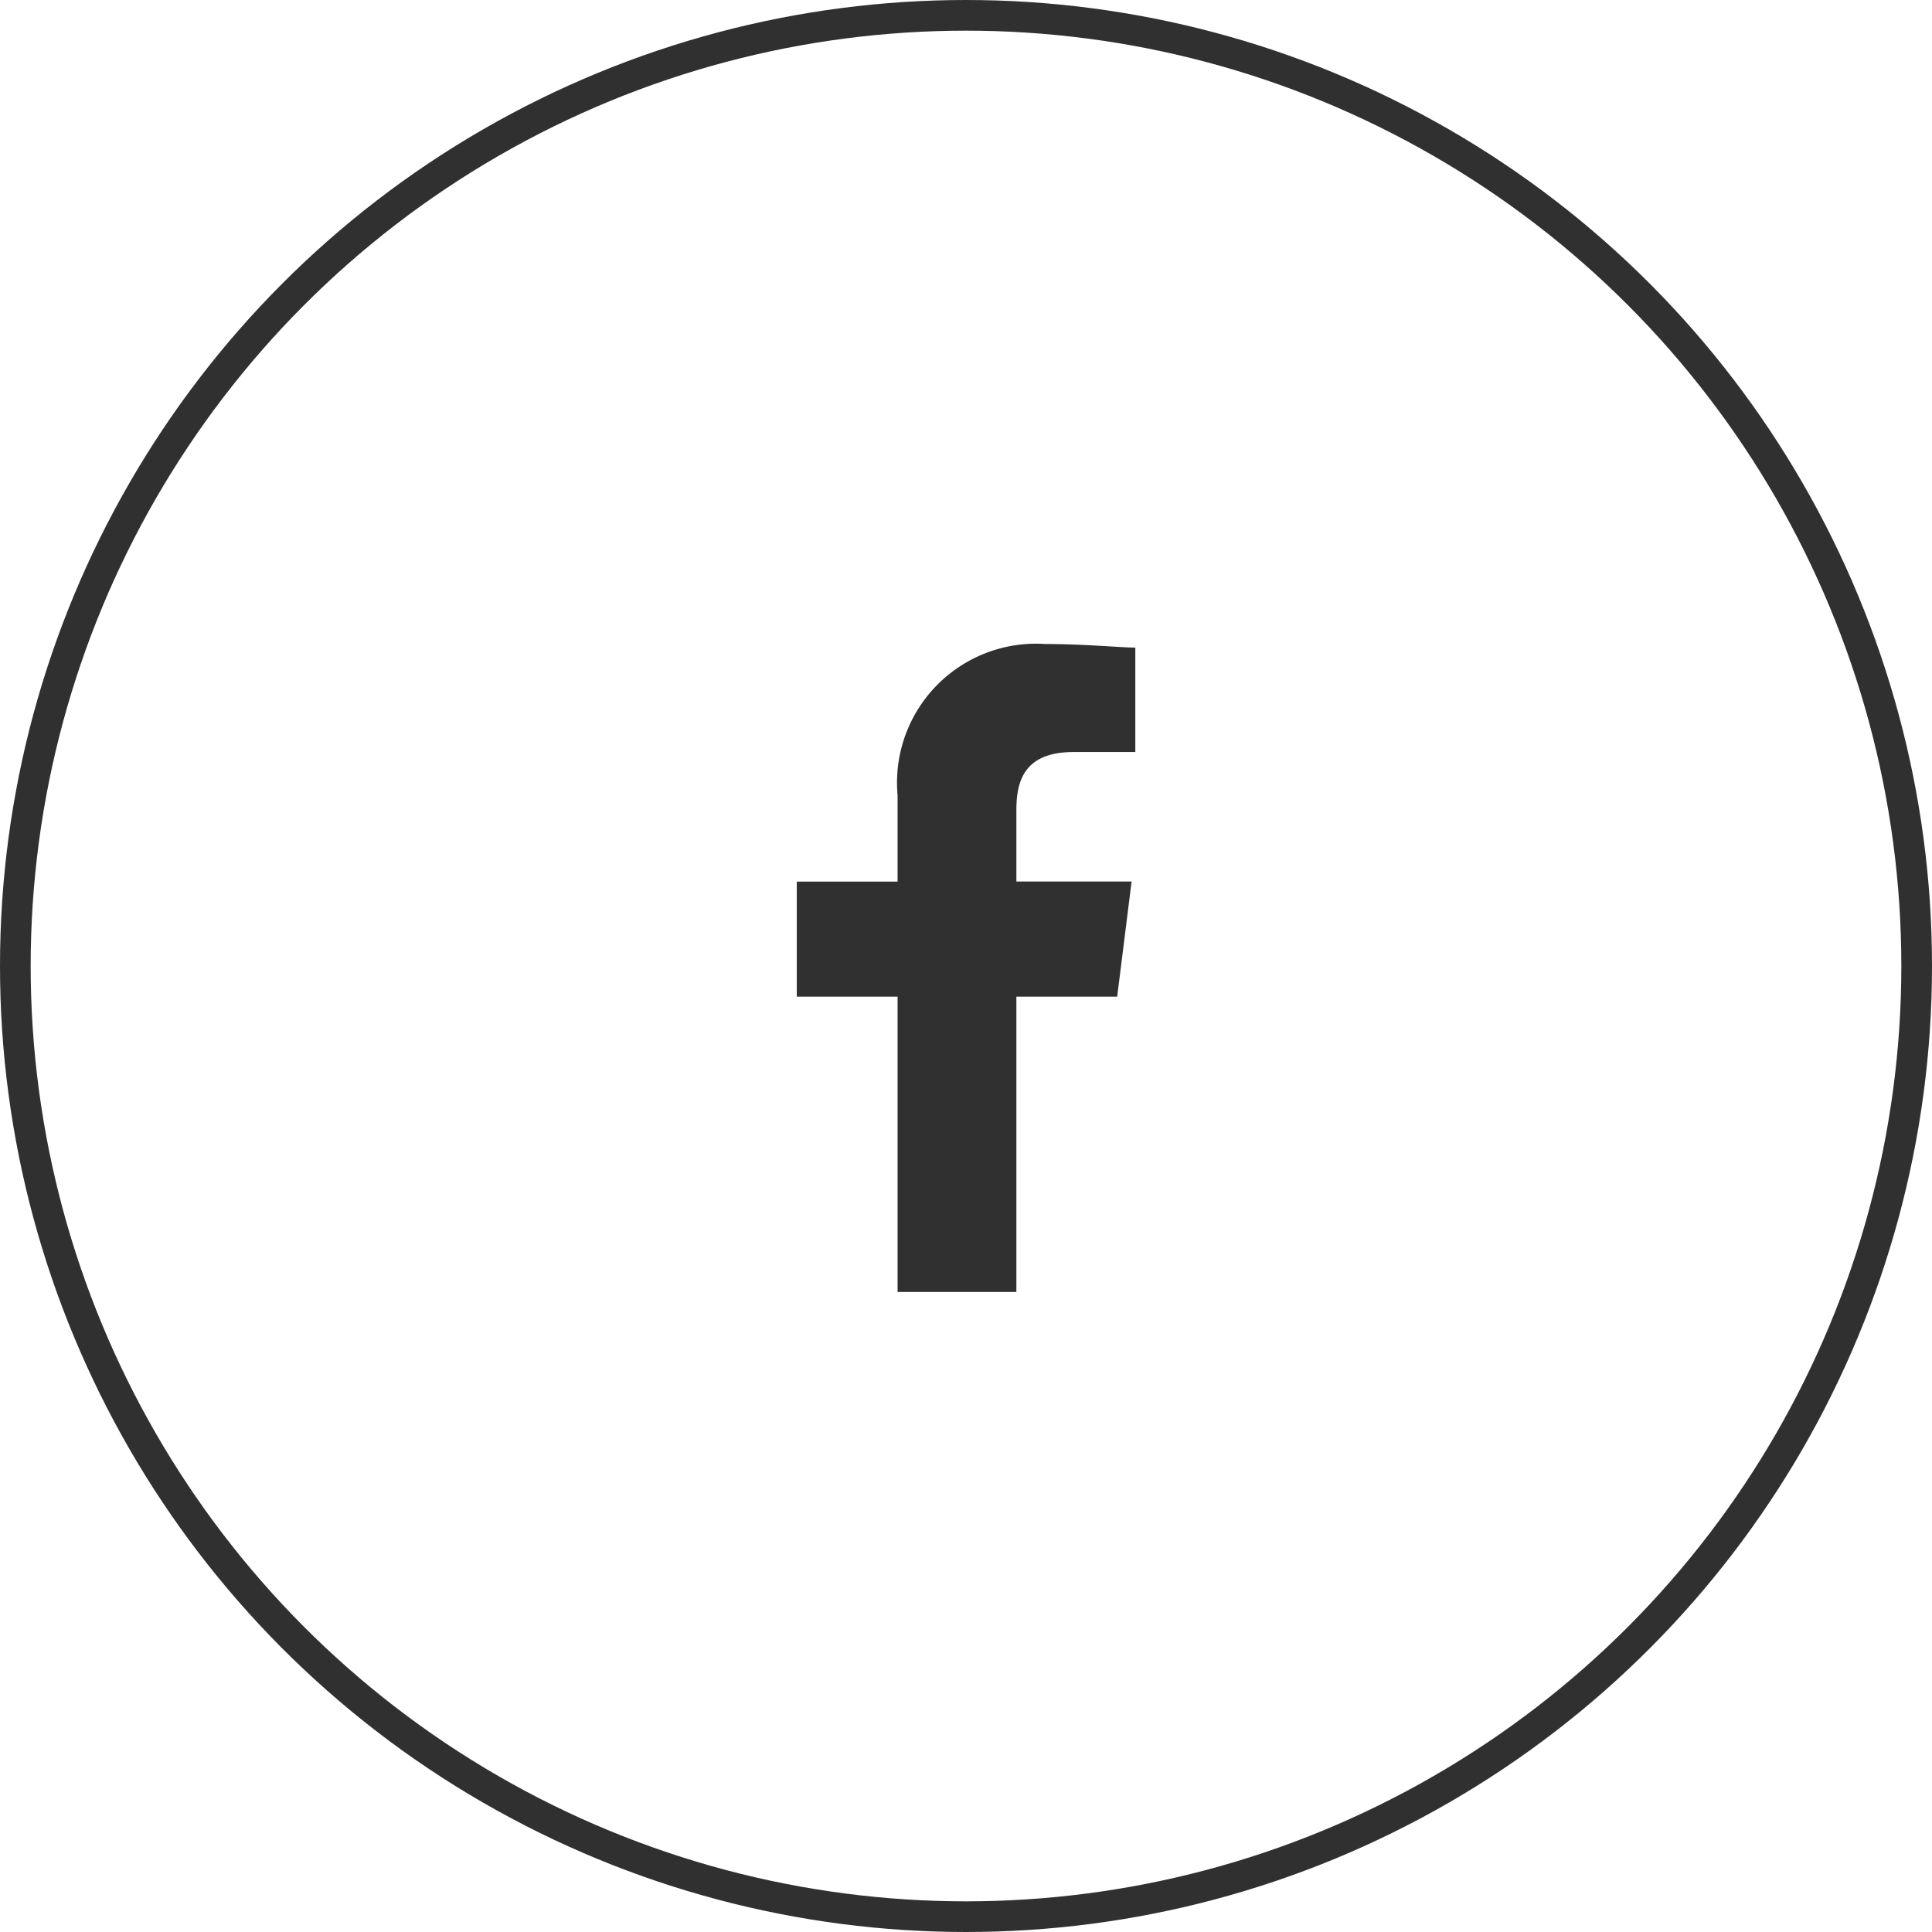
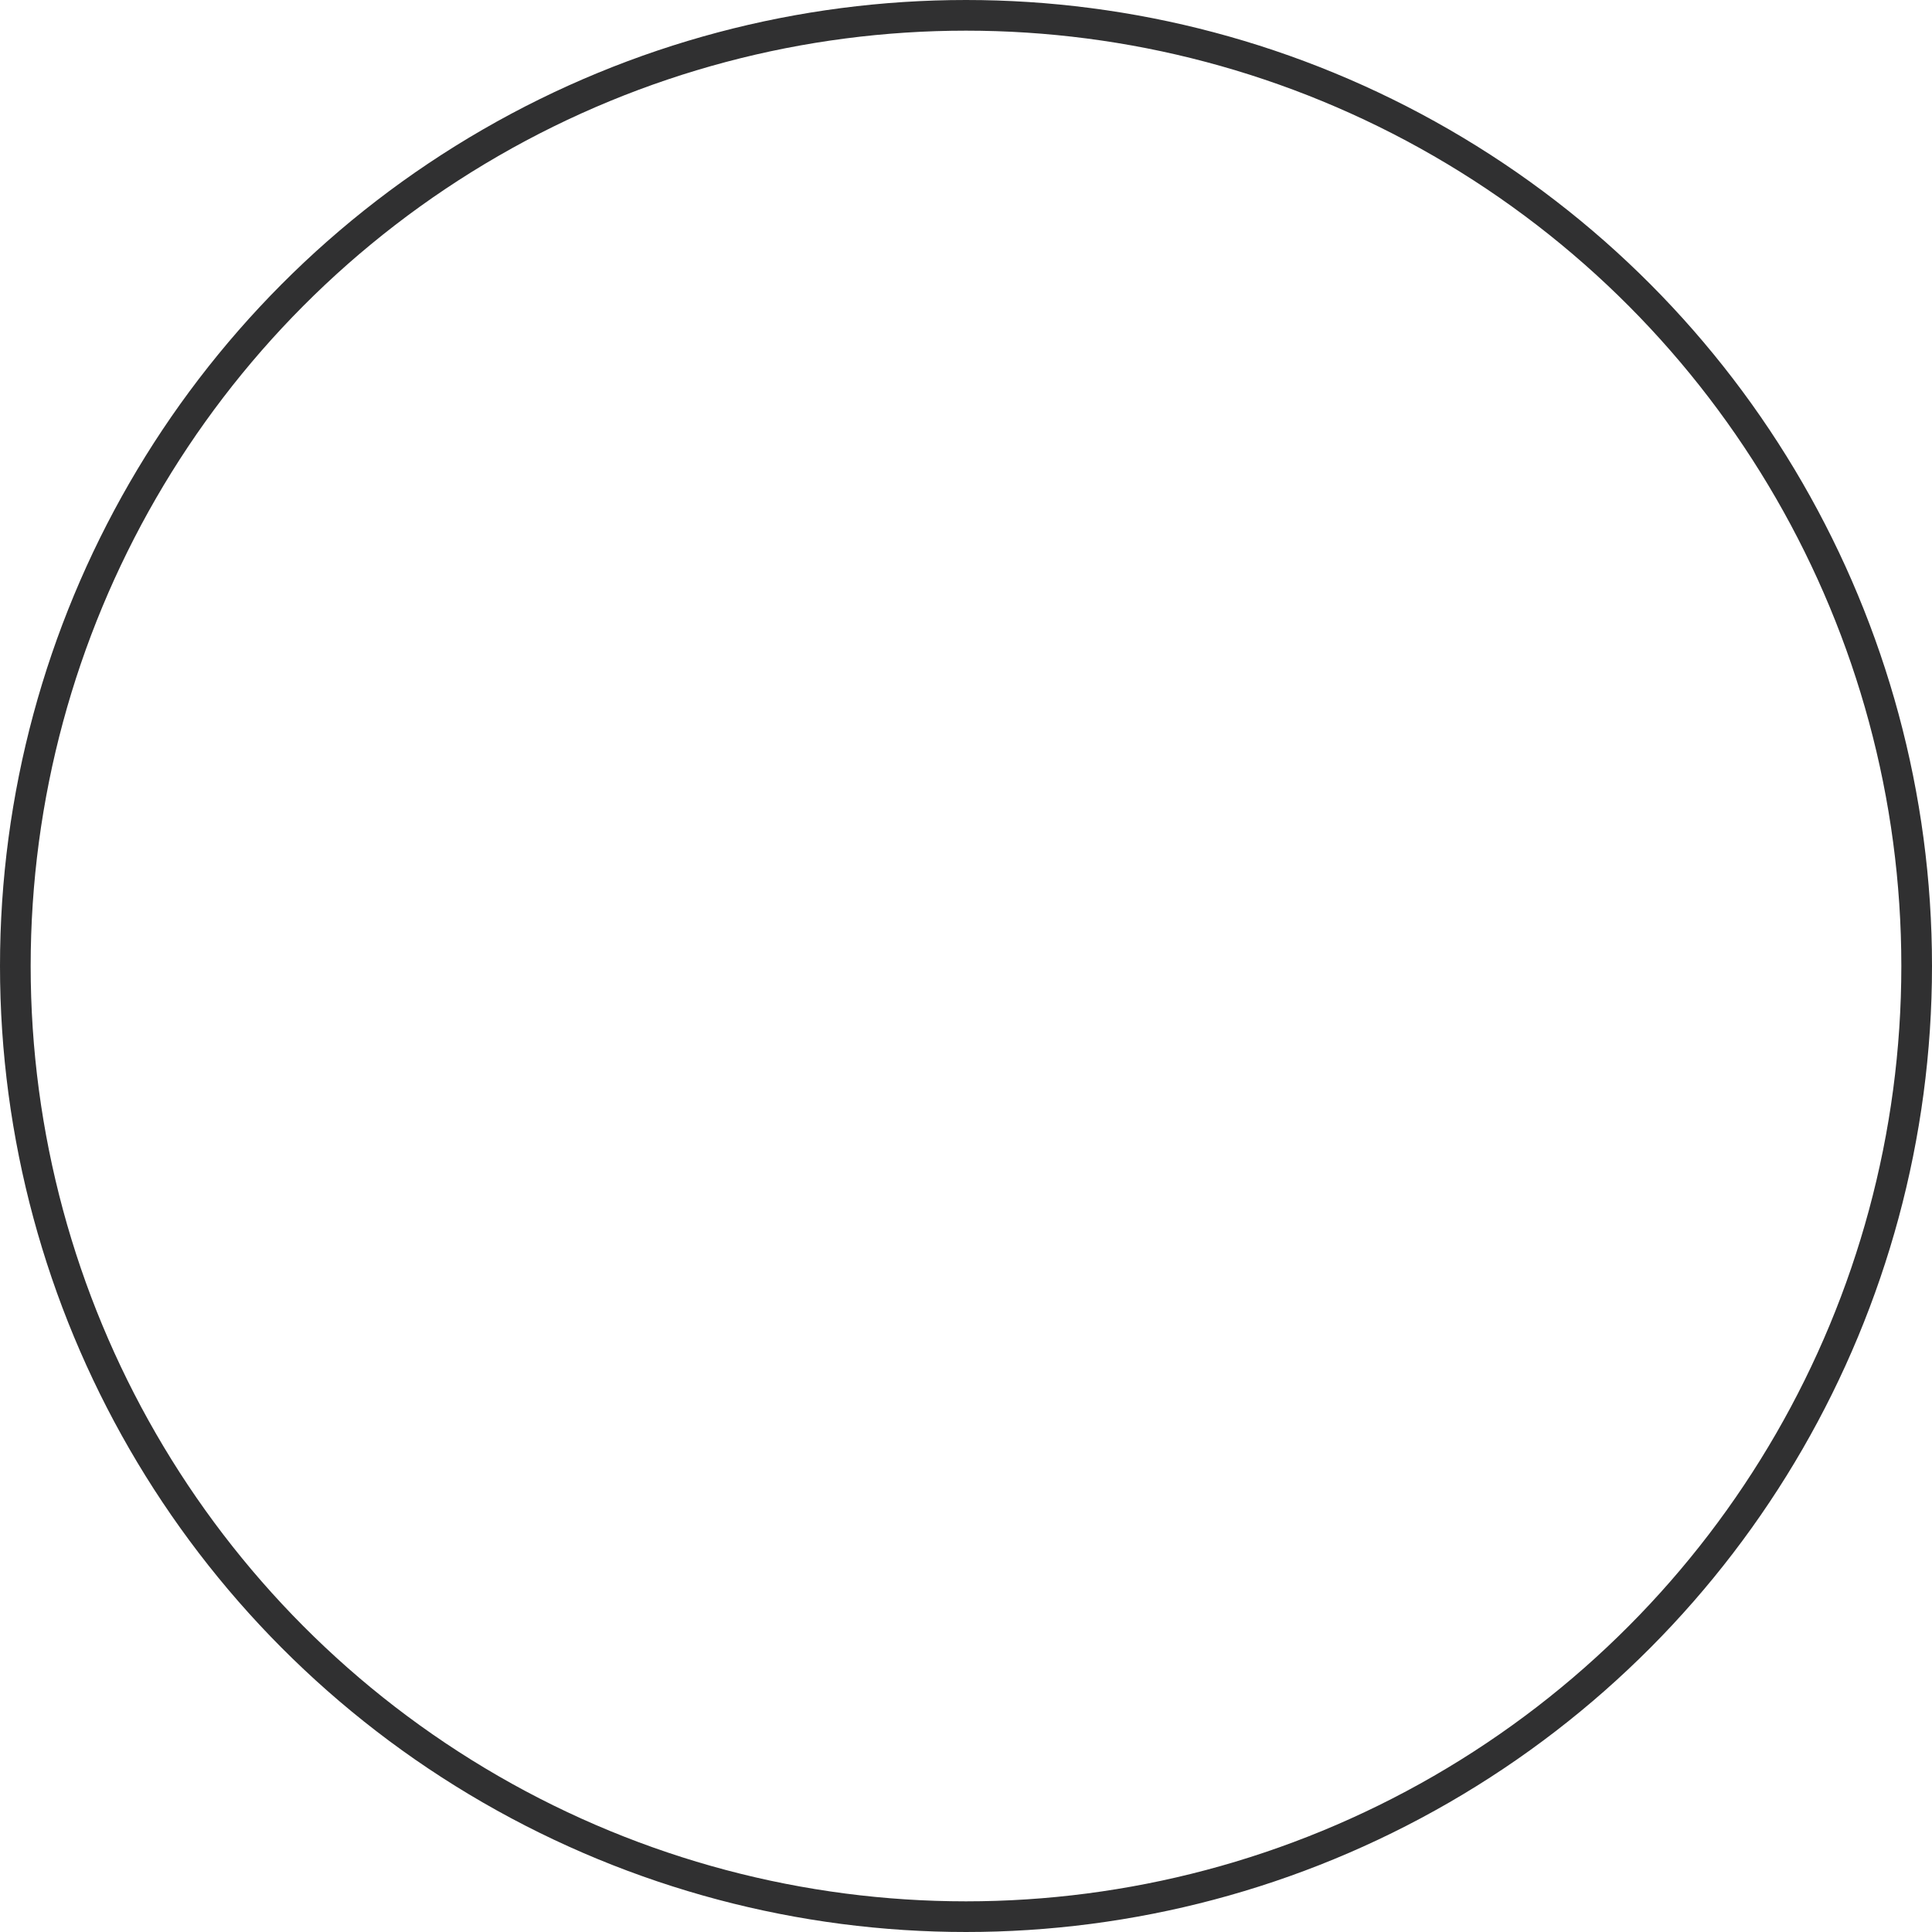
<svg xmlns="http://www.w3.org/2000/svg" width="63" height="63" viewBox="0 0 63 63">
  <g transform="translate(-50 -5656.311)">
    <g transform="translate(50 5656.311)" fill="none" stroke="#303031" stroke-width="1">
      <circle cx="31.5" cy="31.5" r="31.5" stroke="none" />
      <circle cx="31.5" cy="31.5" r="31" fill="none" />
    </g>
-     <path d="M87.161,21.13V11.5h3.287l.47-3.756H87.161V5.4c0-1.056.352-1.878,1.878-1.878h2V.117C90.565.117,89.391,0,88.1,0a4.531,4.531,0,0,0-4.813,4.93V7.748H80V11.5h3.287V21.13Z" transform="translate(-4.018 5677.311)" fill="#303031" fill-rule="evenodd" />
  </g>
</svg>